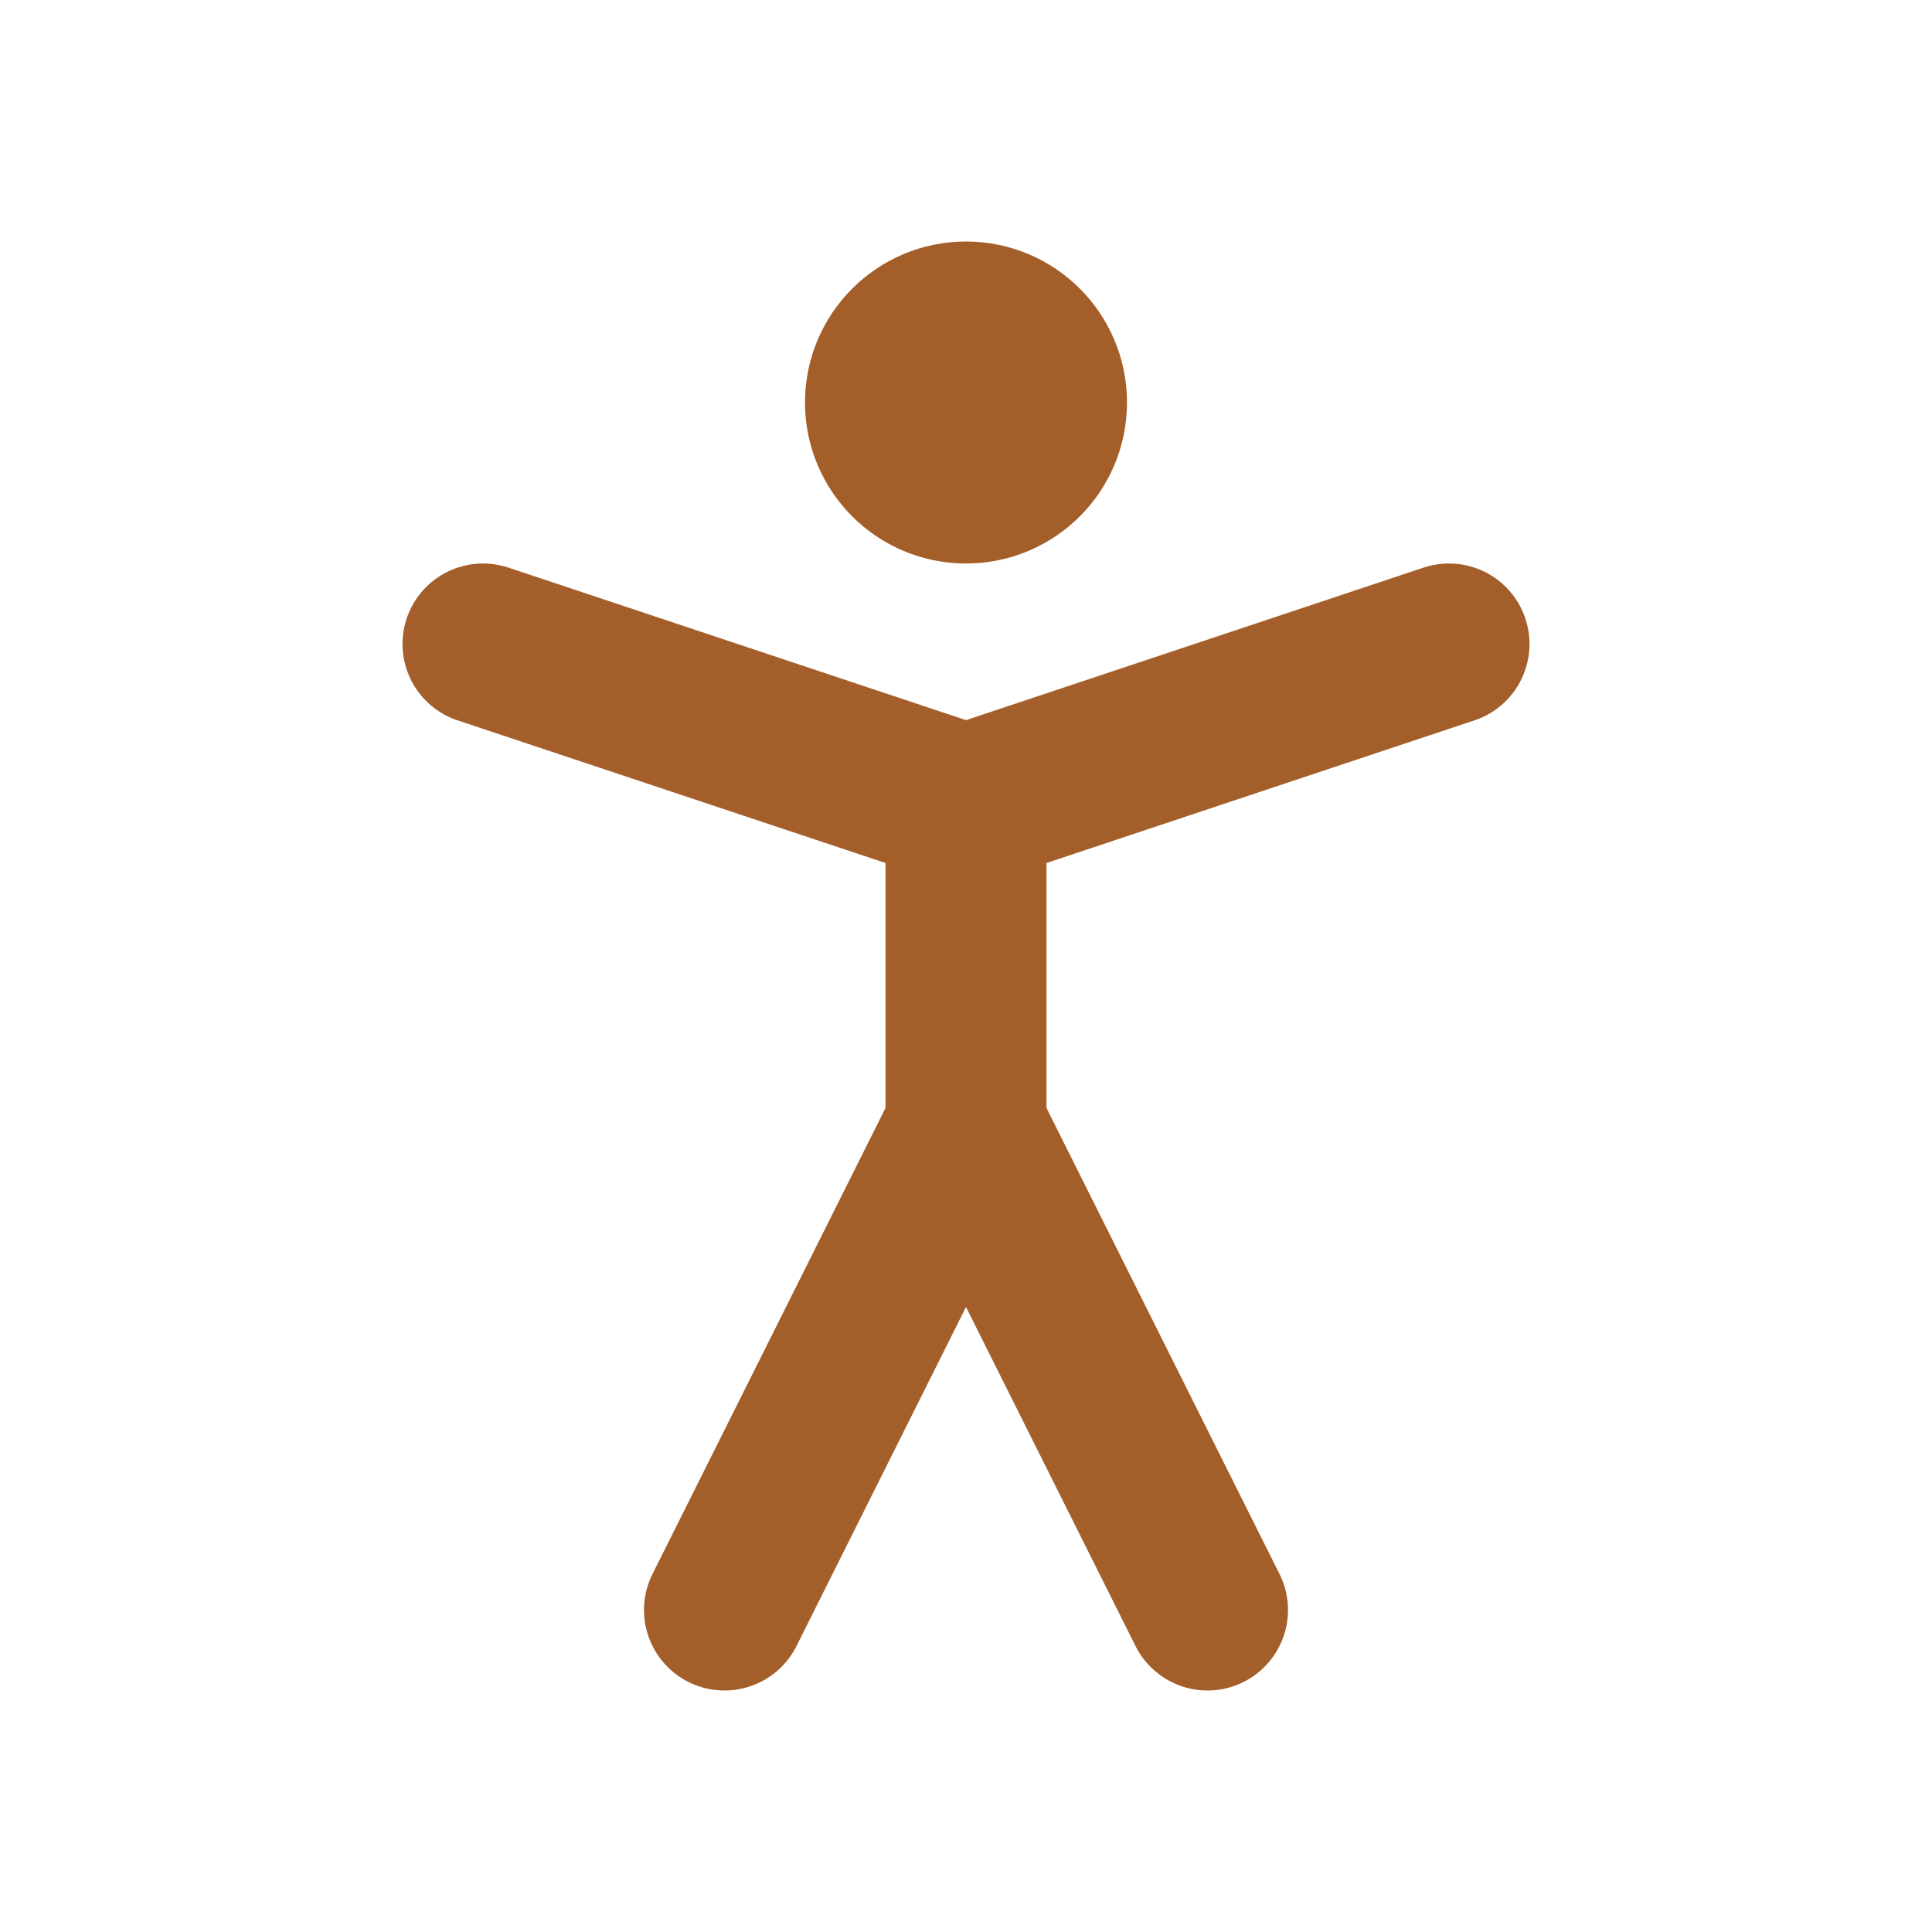
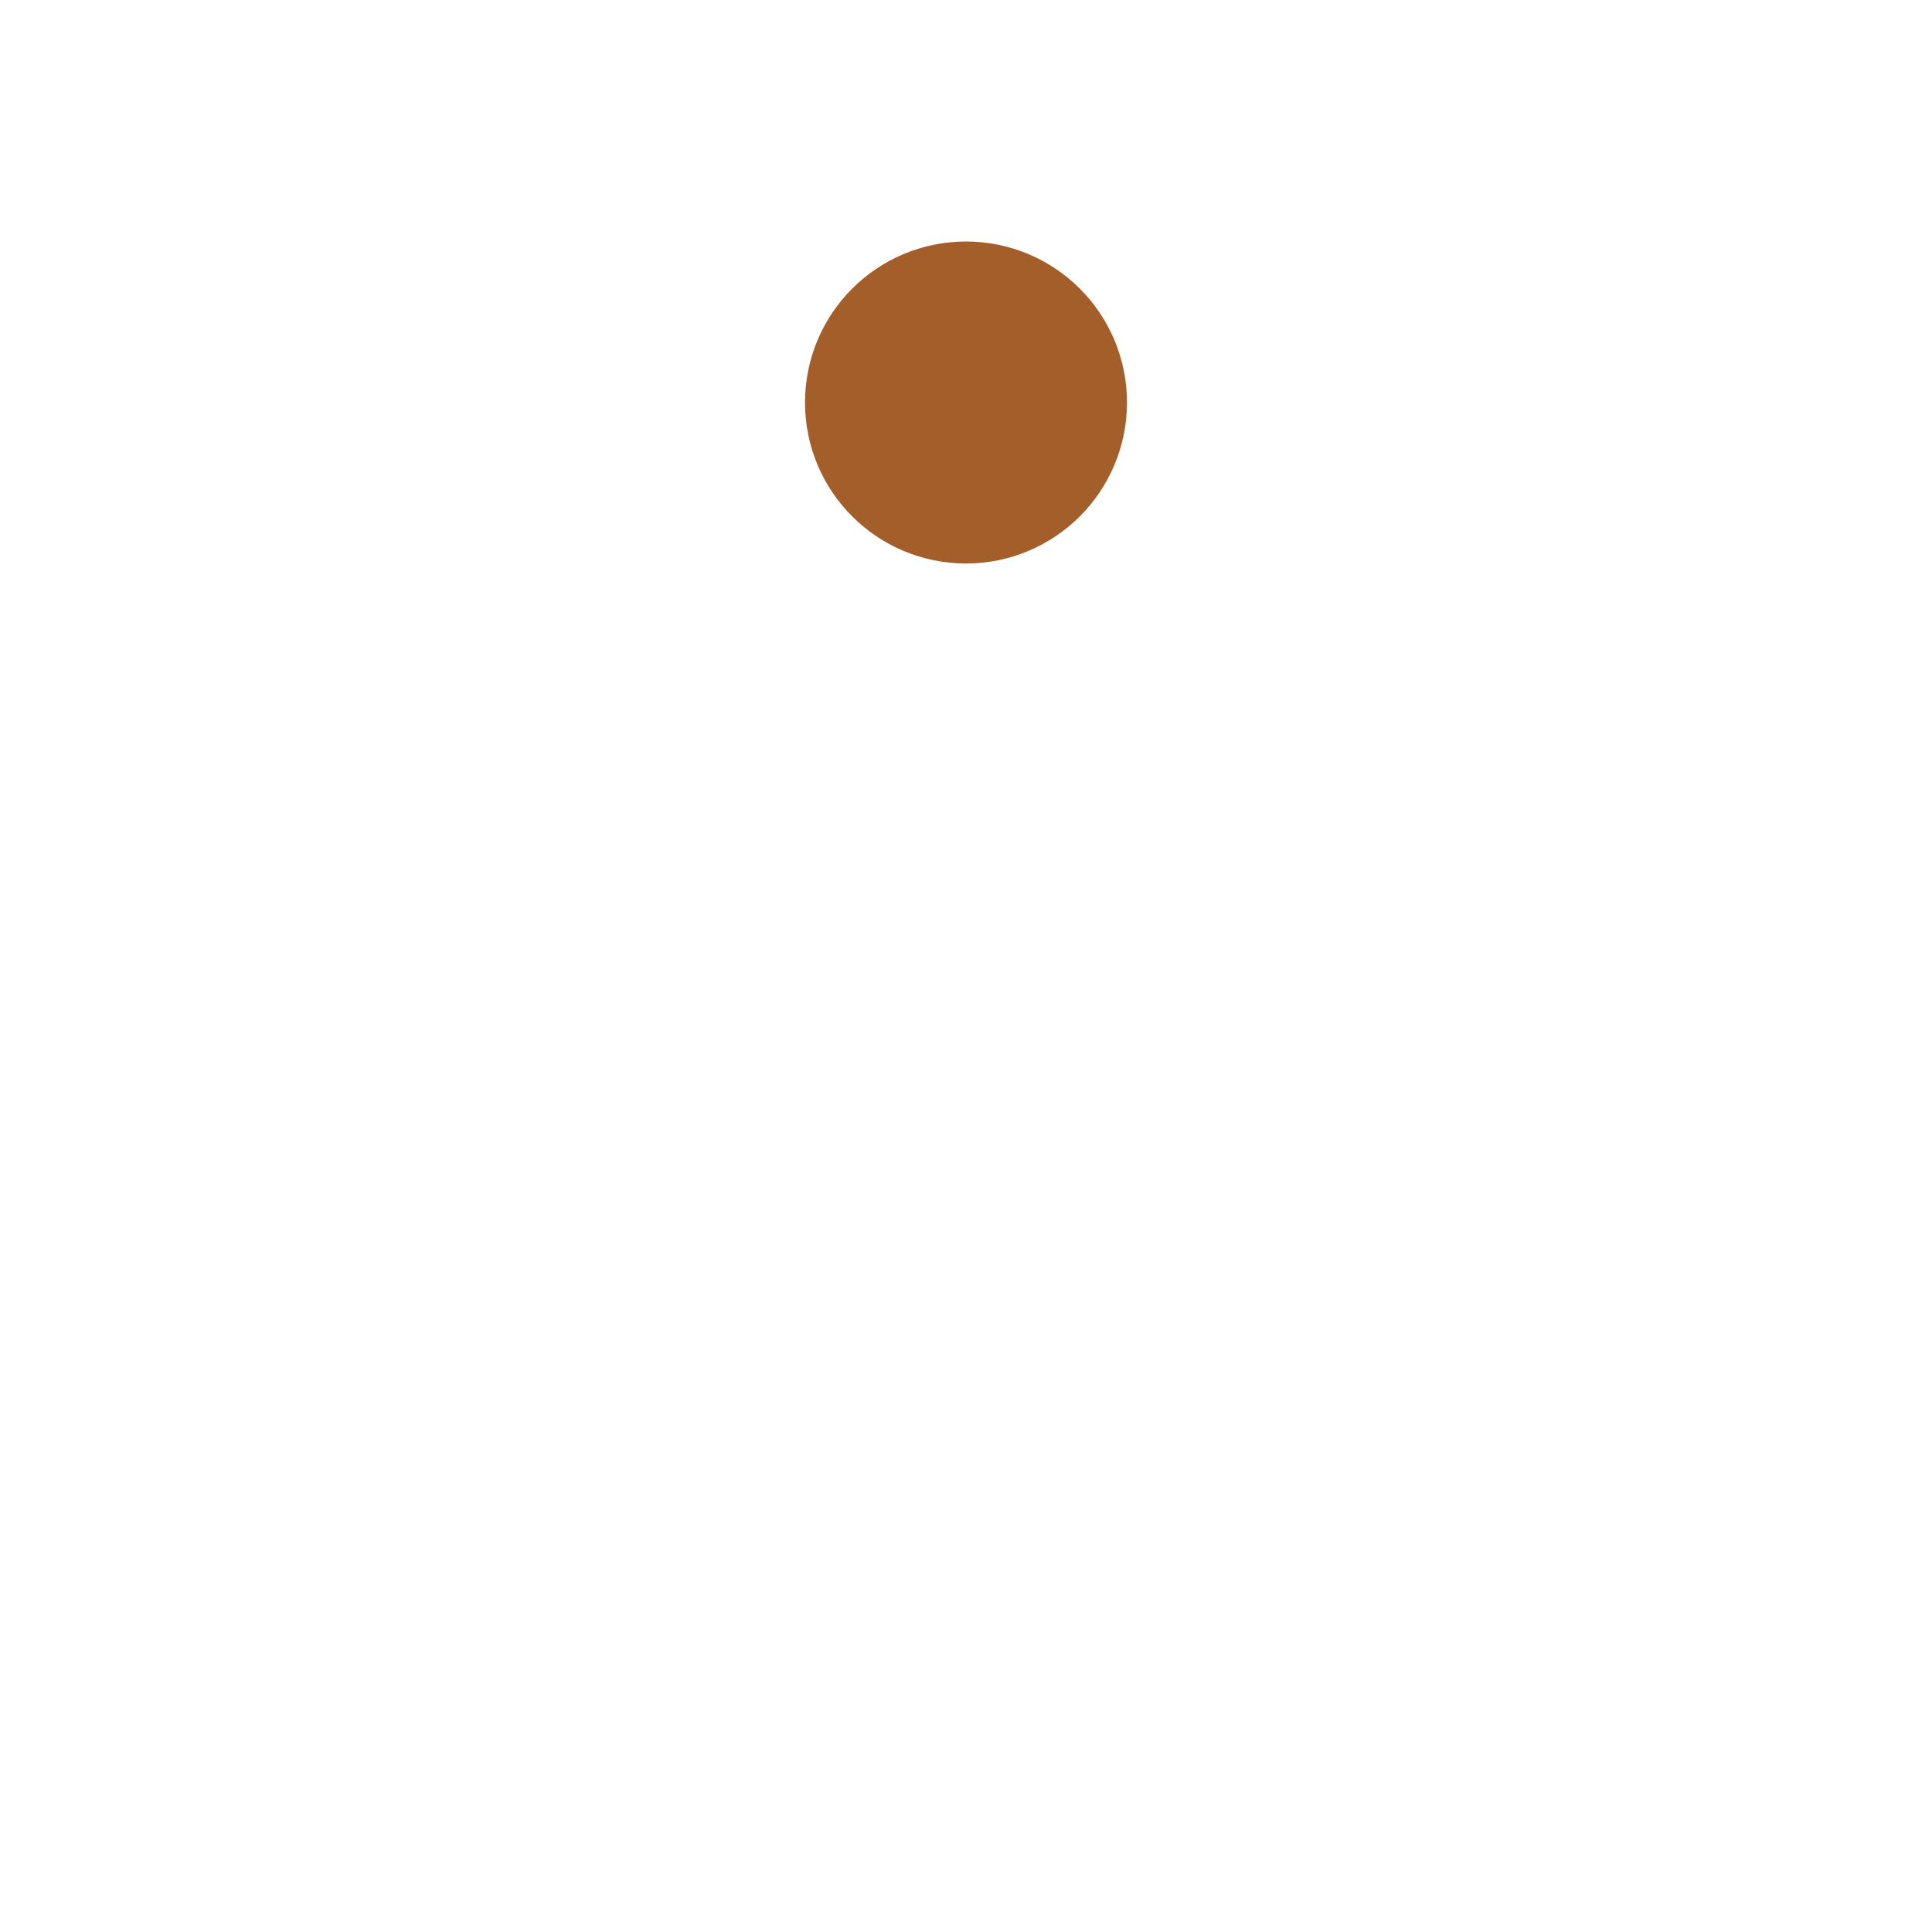
<svg xmlns="http://www.w3.org/2000/svg" width="24" height="24" viewBox="0 0 24 24" fill="none" stroke="currentColor" stroke-width="2" stroke-linecap="round" stroke-linejoin="round" class="lucide lucide-person-standing w-12 h-12 text-[#a45e29]" data-lov-id="src/components/Services.tsx:40:18" data-lov-name="service.icon" data-component-path="src/components/Services.tsx" data-component-line="40" data-component-file="Services.tsx" data-component-name="service.icon" data-component-content="%7B%7D">
  <circle cx="12" cy="5" r="1" stroke="#A45E29" fill="none" stroke-width="2px" />
-   <path d="m9 20 3-6 3 6" stroke="#A45E29" fill="none" stroke-width="2px" />
-   <path d="m6 8 6 2 6-2" stroke="#A45E29" fill="none" stroke-width="2px" />
-   <path d="M12 10v4" stroke="#A45E29" fill="none" stroke-width="2px" />
</svg>